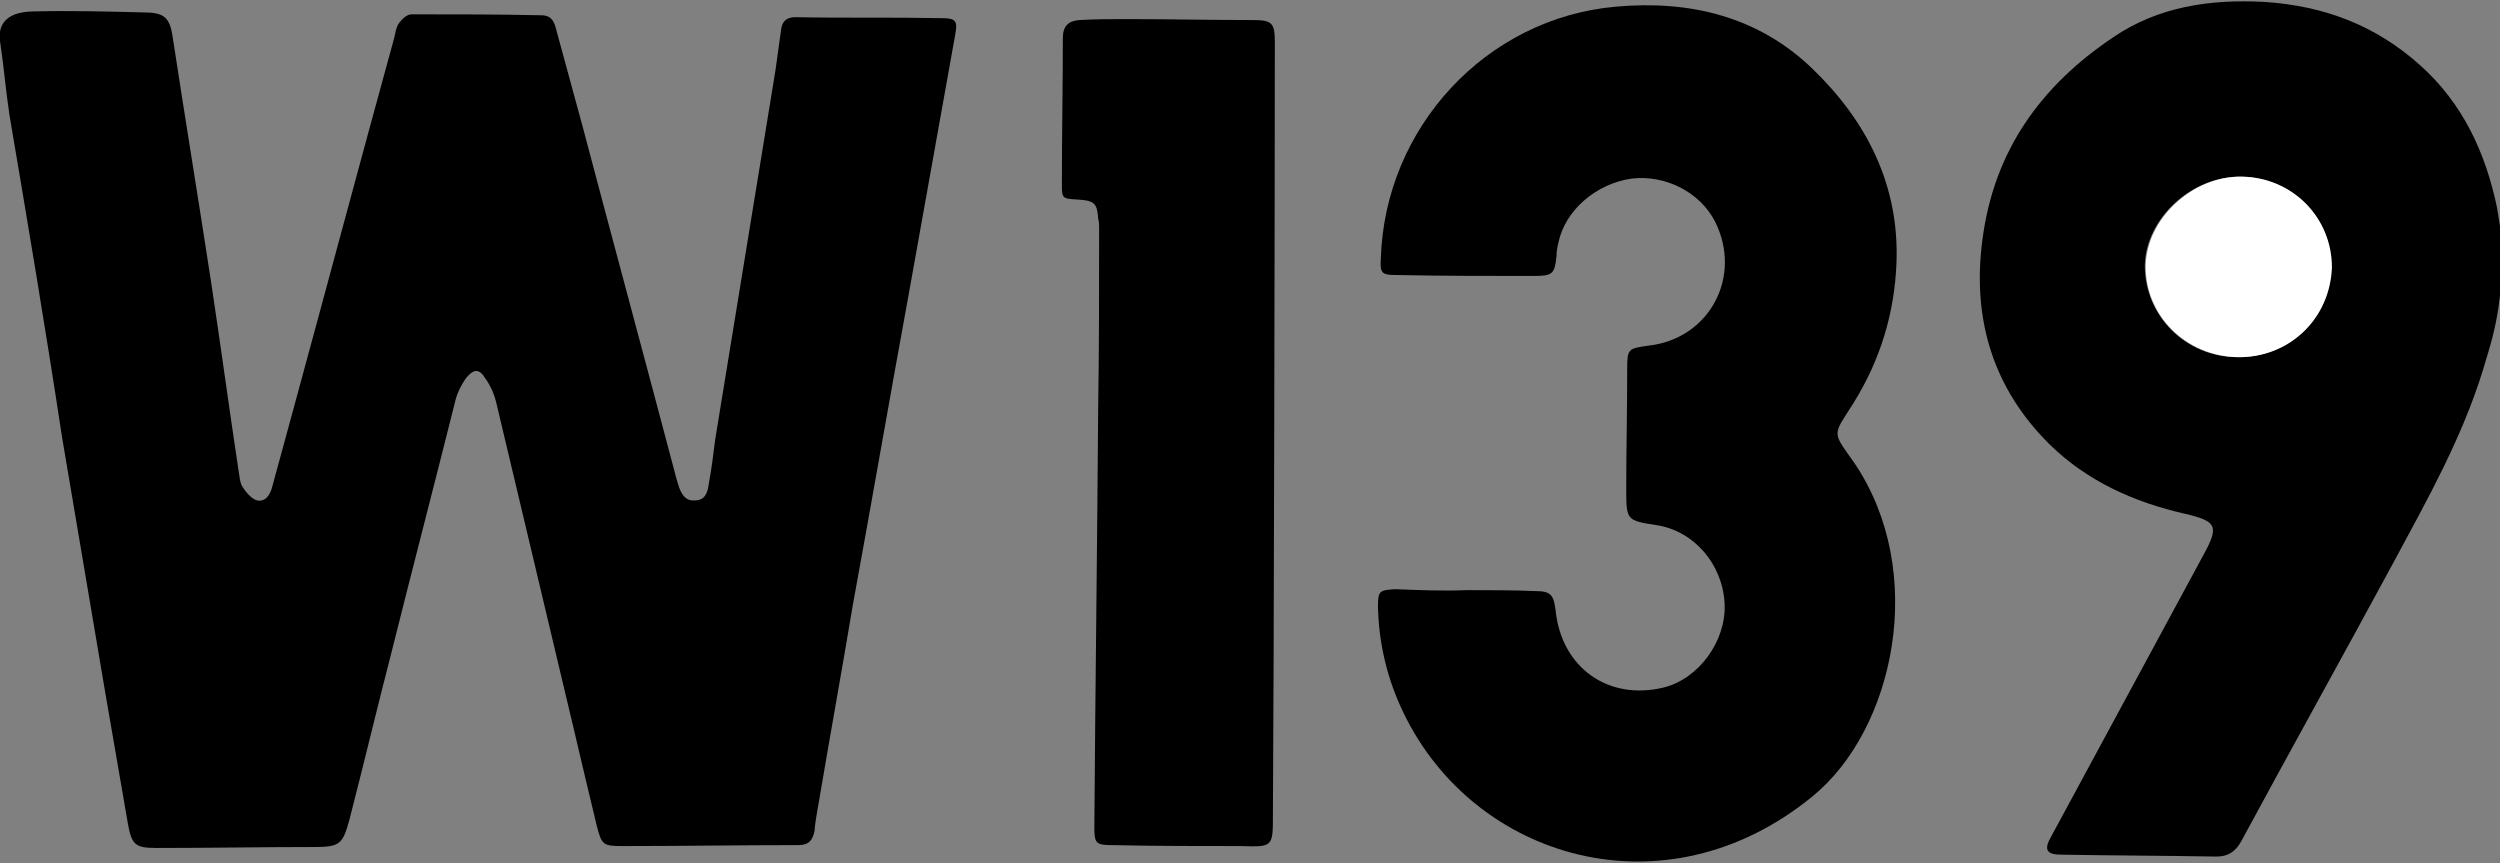
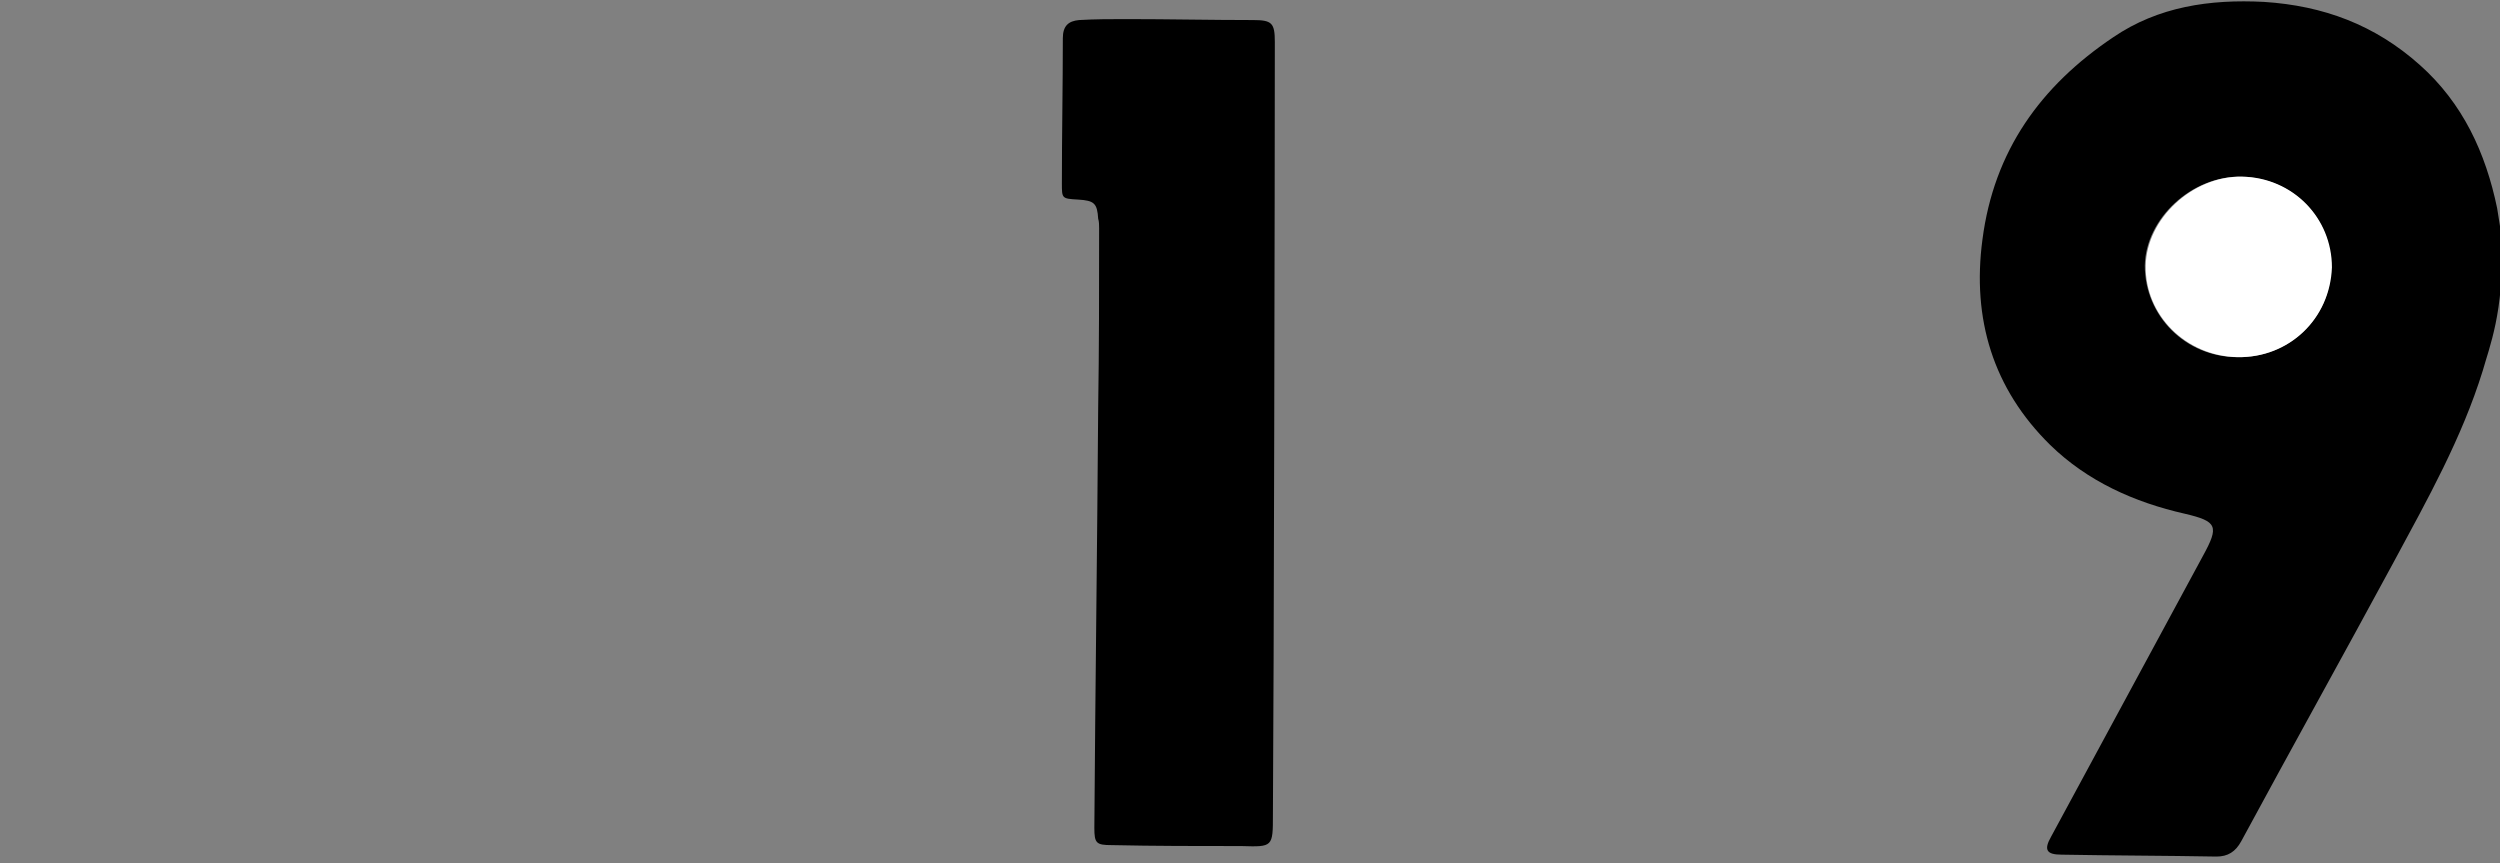
<svg xmlns="http://www.w3.org/2000/svg" version="1.1" id="Layer_1" x="0px" y="0px" viewBox="0 0 261.8 90.4" style="enable-background:new 0 0 261.8 90.4;" xml:space="preserve">
  <rect x="0" y="0" width="261.8" height="90.4" fill="#808080" stroke="none" />
  <style type="text/css">
	.st0{fill:#FFFFFF;}
</style>
-   <path d="M3.4,1.2c3.9-0.1,7.7,0,11.6,0.1c2.2,0,2.8,0.5,3.1,2.7c1.3,8.5,2.7,17,4,25.5c1,6.6,1.9,13.3,2.9,19.9  c0.1,0.5,0.1,1.1,0.4,1.6c0.4,0.6,0.9,1.2,1.5,1.4c0.9,0.2,1.4-0.6,1.6-1.4c0.7-2.6,1.4-5.1,2.1-7.7C34.2,30.1,37.7,17,41.3,3.9  c0.1-0.5,0.2-1.1,0.5-1.5c0.3-0.4,0.8-0.9,1.3-0.9c4.5,0,9.1,0,13.6,0.1c1.2,0,1.4,0.9,1.6,1.7c0.9,3.3,1.8,6.6,2.7,9.9  c3.2,12.1,6.5,24.3,9.7,36.4c0.1,0.5,0.3,1,0.4,1.4c0.3,0.8,0.7,1.5,1.7,1.4c1,0,1.3-0.8,1.4-1.6c0.3-1.6,0.5-3.2,0.7-4.8  c2.1-12.9,4.2-25.7,6.3-38.6c0.2-1.4,0.4-2.9,0.6-4.3c0.1-0.9,0.6-1.3,1.5-1.3c5.1,0.1,10.2,0,15.2,0.1c1.7,0,1.8,0.3,1.5,1.9  c-1.6,8.9-3.2,17.9-4.8,26.8c-2,10.9-3.9,21.9-5.9,32.8C88.2,70,87,76.6,85.9,83.1c-0.2,1.3-0.5,2.6-0.6,3.9c-0.2,1-0.6,1.5-1.7,1.5  c-6.1,0-12.2,0.1-18.4,0.1c-2,0-2.2-0.1-2.7-2.1c-0.8-3.3-1.6-6.7-2.4-10.1c-2.7-11.4-5.4-22.7-8.1-34.1c-0.2-0.9-0.6-1.9-1.2-2.7  c-0.6-1-1.2-1-2,0c-0.5,0.7-0.9,1.5-1.1,2.3c-2.2,8.8-4.5,17.6-6.7,26.4c-1.5,5.8-2.9,11.7-4.4,17.5c-0.7,2.6-1,2.9-3.7,2.9  c-5.5,0-11,0.1-16.5,0.1c-2.2,0-2.6-0.3-3-2.5c-0.8-4.6-1.6-9.3-2.4-13.9c-1.5-8.9-3-17.7-4.5-26.6C4.8,34.6,2.9,23.3,1,12.1  c-0.4-2.6-0.6-5.2-1-7.8C0,4-0.6,1.3,3.4,1.2z" />
-   <path d="M260,38.8c-2.2,7.1-5.8,13.5-9.3,20c-5.3,9.8-10.7,19.5-16,29.3c-0.6,1.1-1.4,1.6-2.6,1.6c-5.4-0.1-10.8-0.1-16.2-0.2  c-1.6,0-1.9-0.5-1.1-1.9c5.3-9.8,10.6-19.6,15.9-29.4c1.7-3.1,1.5-3.6-1.9-4.4c-5.3-1.2-10.2-3.4-14.1-7.2c-6-5.9-8.2-13.2-7.1-21.5  c1.2-9.3,6.1-16.1,13.7-21.2c4.7-3.2,10.1-4,15.8-3.7c6.2,0.4,11.6,2.4,16.3,6.6c4.5,4,6.9,9.2,8.1,15c0.2,1.2,0.4,2.4,0.5,3.6  C262.2,32.7,260.7,36.3,260,38.8z M234.3,37.4c5.4,0.1,9.8-4.1,9.8-9.4c0.1-5.2-4.1-9.4-9.4-9.5c-5.2-0.1-10,4.4-10.1,9.3  C224.6,33.1,228.9,37.4,234.3,37.4z" />
-   <path d="M153.6,61.8c2.4,0,4.8,0,7.2,0.1c1.6,0,1.9,0.4,2.1,2c0.6,6,5.5,9.5,11.3,8.1c3.7-0.9,6.6-4.9,6.4-8.8  c-0.2-4.1-3.2-7.6-7.1-8.2c-3.2-0.5-3.2-0.5-3.2-3.9c0-4.1,0.1-8.2,0.1-12.4c0-2.2,0.1-2.2,2.2-2.5c6.4-0.7,9.9-7.2,7-13  c-1.6-3.1-5.2-4.9-8.7-4.5c-3.7,0.5-7,3.3-7.7,6.7c-0.1,0.4-0.2,0.9-0.2,1.4c-0.2,1.9-0.4,2.1-2.4,2.1c-4.8,0-9.6,0-14.4-0.1  c-1.5,0-1.7-0.2-1.6-1.7c0.4-13.7,11-25.2,24.6-26.4c7.7-0.7,14.9,1,20.6,6.5c5.7,5.5,9.1,12.2,8.8,20.3c-0.2,5.3-1.7,10.2-4.5,14.7  c-2.2,3.5-2.3,2.9,0.1,6.3c7.7,11.4,4.2,27.9-4.4,34.9c-15.4,12.6-35.4,6.6-42.8-8.7c-1.7-3.5-2.6-7.2-2.7-11.1  c0-1.7,0.1-1.8,1.8-1.9C148.6,61.8,151.1,61.9,153.6,61.8C153.6,61.9,153.6,61.8,153.6,61.8z" />
+   <path d="M260,38.8c-2.2,7.1-5.8,13.5-9.3,20c-5.3,9.8-10.7,19.5-16,29.3c-0.6,1.1-1.4,1.6-2.6,1.6c-5.4-0.1-10.8-0.1-16.2-0.2  c-1.6,0-1.9-0.5-1.1-1.9c5.3-9.8,10.6-19.6,15.9-29.4c1.7-3.1,1.5-3.6-1.9-4.4c-5.3-1.2-10.2-3.4-14.1-7.2c-6-5.9-8.2-13.2-7.1-21.5  c1.2-9.3,6.1-16.1,13.7-21.2c4.7-3.2,10.1-4,15.8-3.7c6.2,0.4,11.6,2.4,16.3,6.6c4.5,4,6.9,9.2,8.1,15c0.2,1.2,0.4,2.4,0.5,3.6  C262.2,32.7,260.7,36.3,260,38.8z M234.3,37.4c5.4,0.1,9.8-4.1,9.8-9.4c0.1-5.2-4.1-9.4-9.4-9.5c-5.2-0.1-10,4.4-10.1,9.3  C224.6,33.1,228.9,37.4,234.3,37.4" />
  <path d="M133.3,85.3c0,3.4,0,3.4-3.3,3.3c-4.5,0-9.1,0-13.6-0.1c-1.6,0-1.8-0.2-1.8-1.8c0.1-14.6,0.3-29.2,0.4-43.9  c0.1-6.3,0.1-12.6,0.1-18.9c0-0.3,0-0.7-0.1-1c-0.1-1.6-0.4-1.9-2.1-2c-1.7-0.1-1.7-0.1-1.7-1.7c0-5.1,0.1-10.2,0.1-15.2  c0-1.3,0.6-1.8,1.7-1.9c1.7-0.1,3.3-0.1,5-0.1c4.4,0,8.8,0.1,13.2,0.1c2,0,2.3,0.3,2.3,2.3C133.5,18.1,133.4,72,133.3,85.3z" />
  <path class="st0" d="M234.3,37.4c-5.4-0.1-9.7-4.4-9.6-9.6c0.1-4.9,4.9-9.4,10.1-9.3c5.3,0.1,9.4,4.3,9.4,9.5  C244,33.4,239.7,37.5,234.3,37.4z" />
</svg>